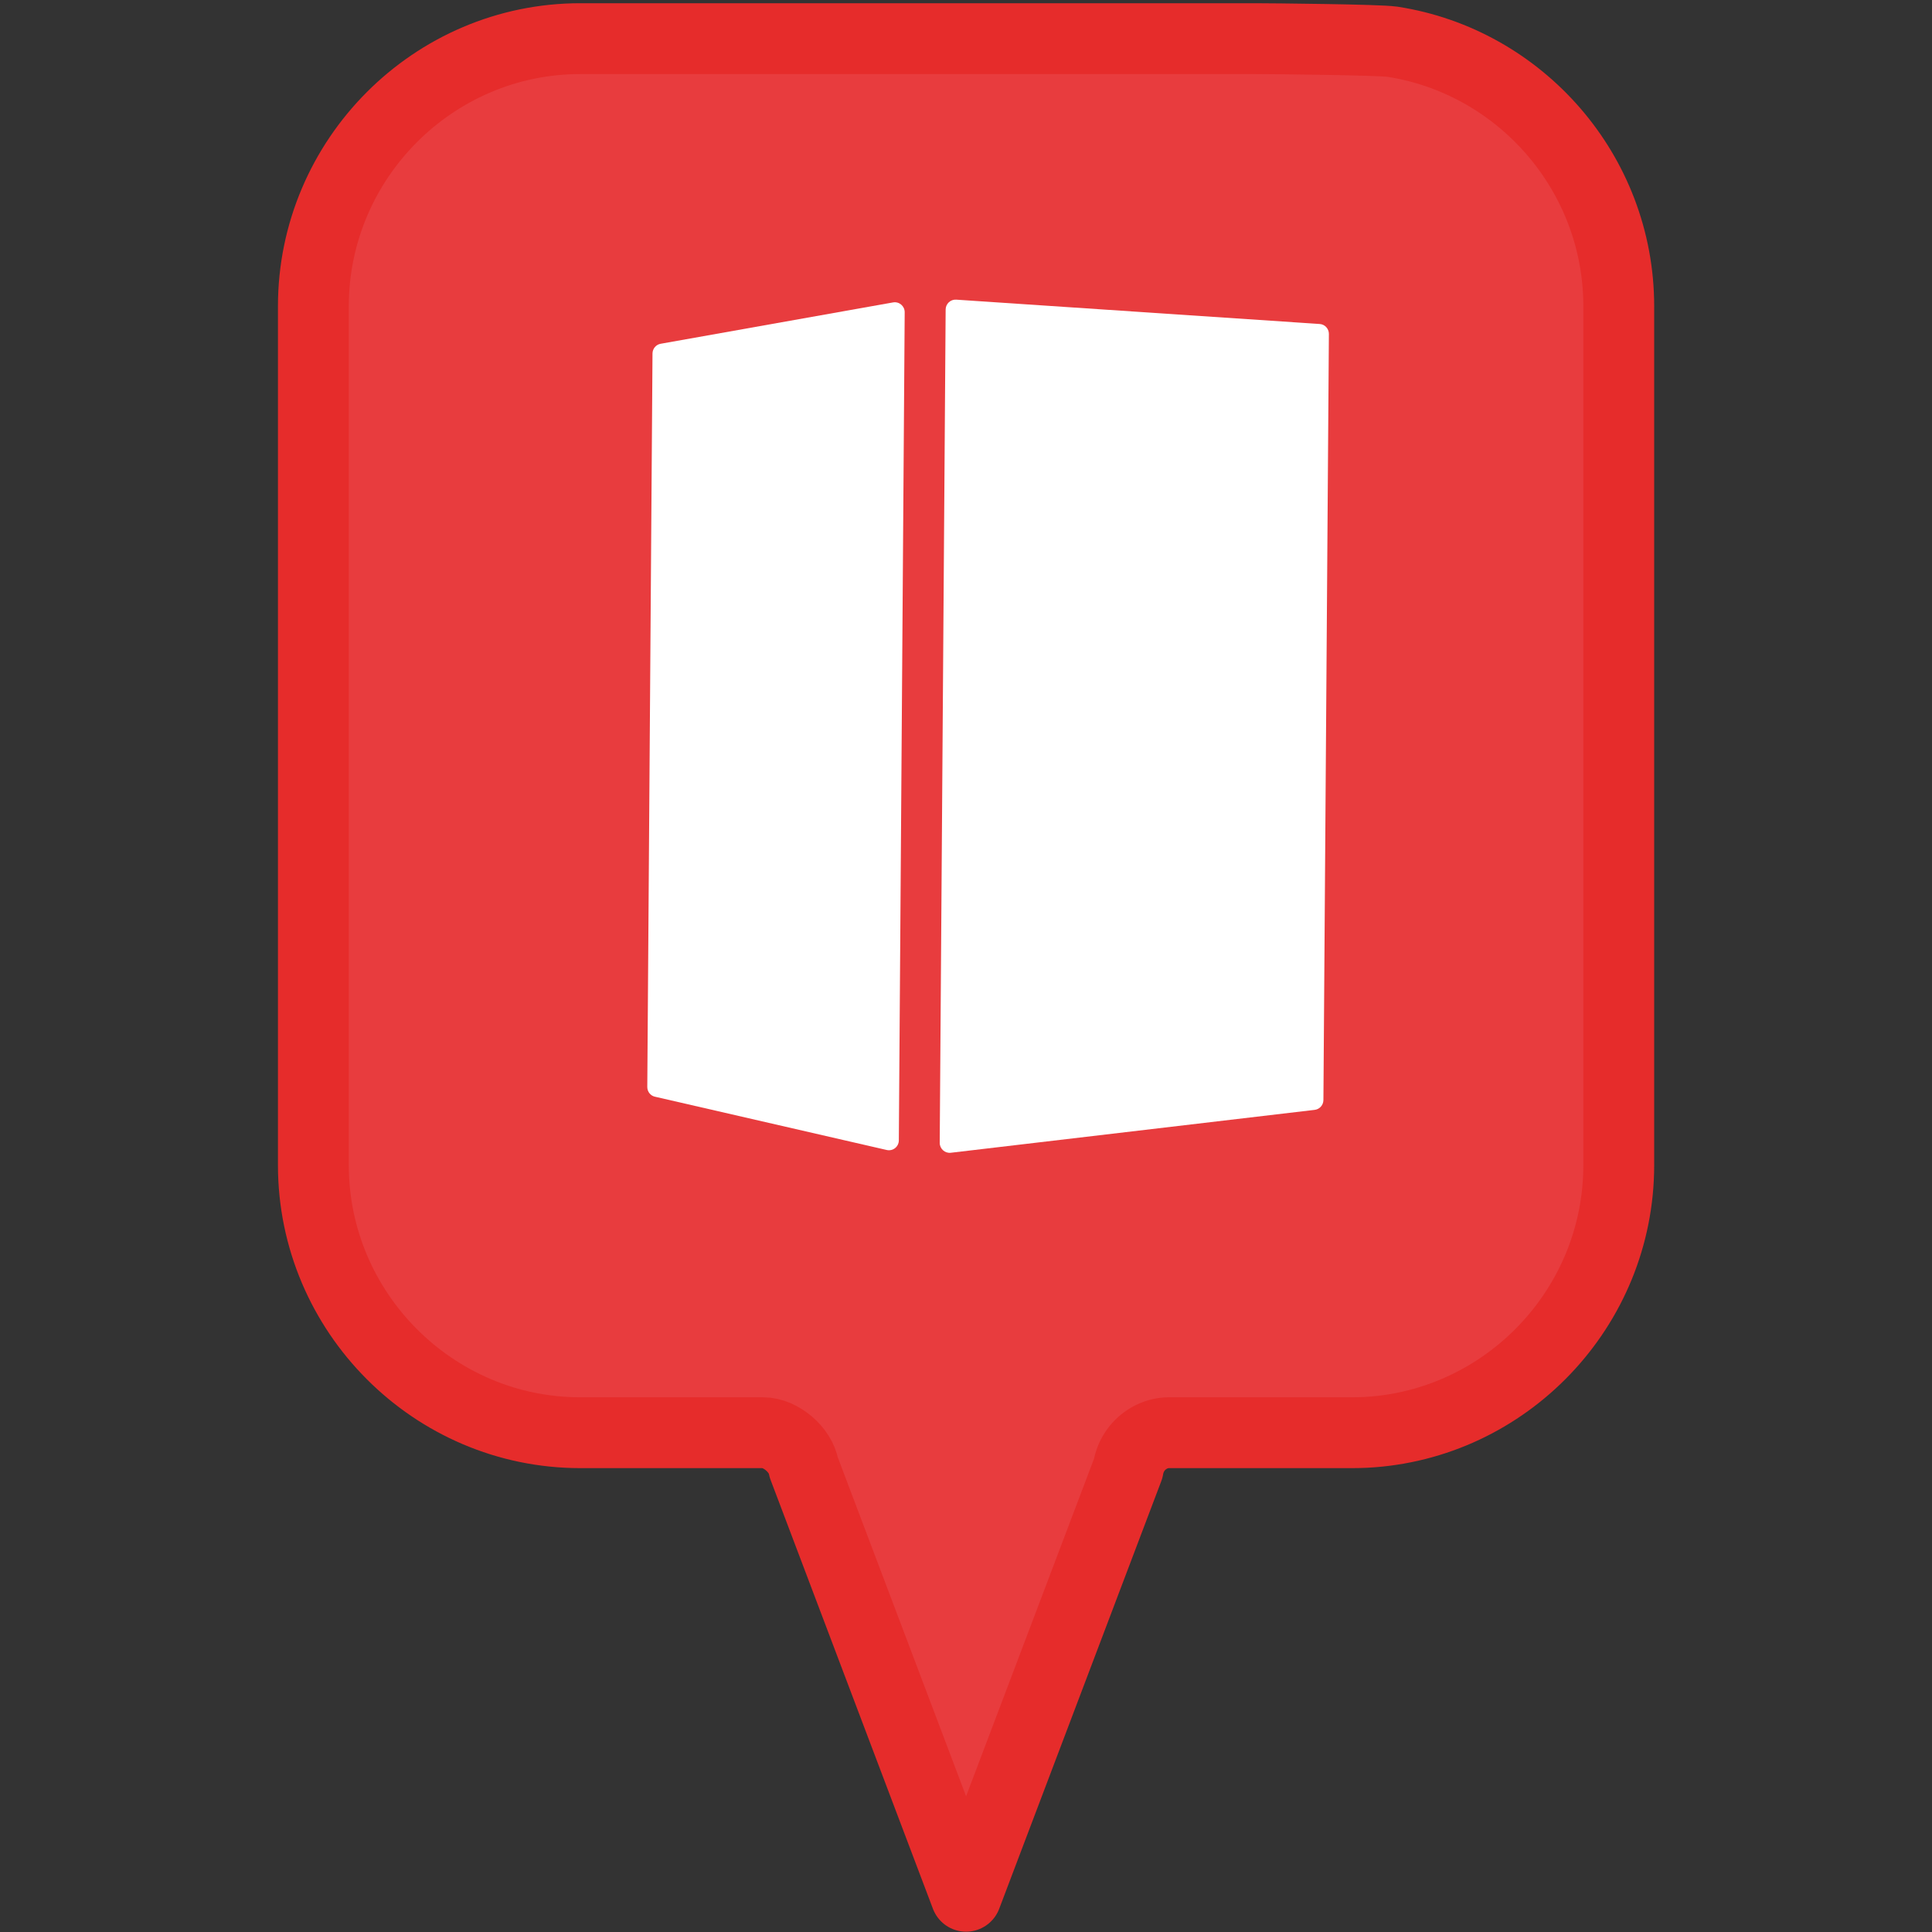
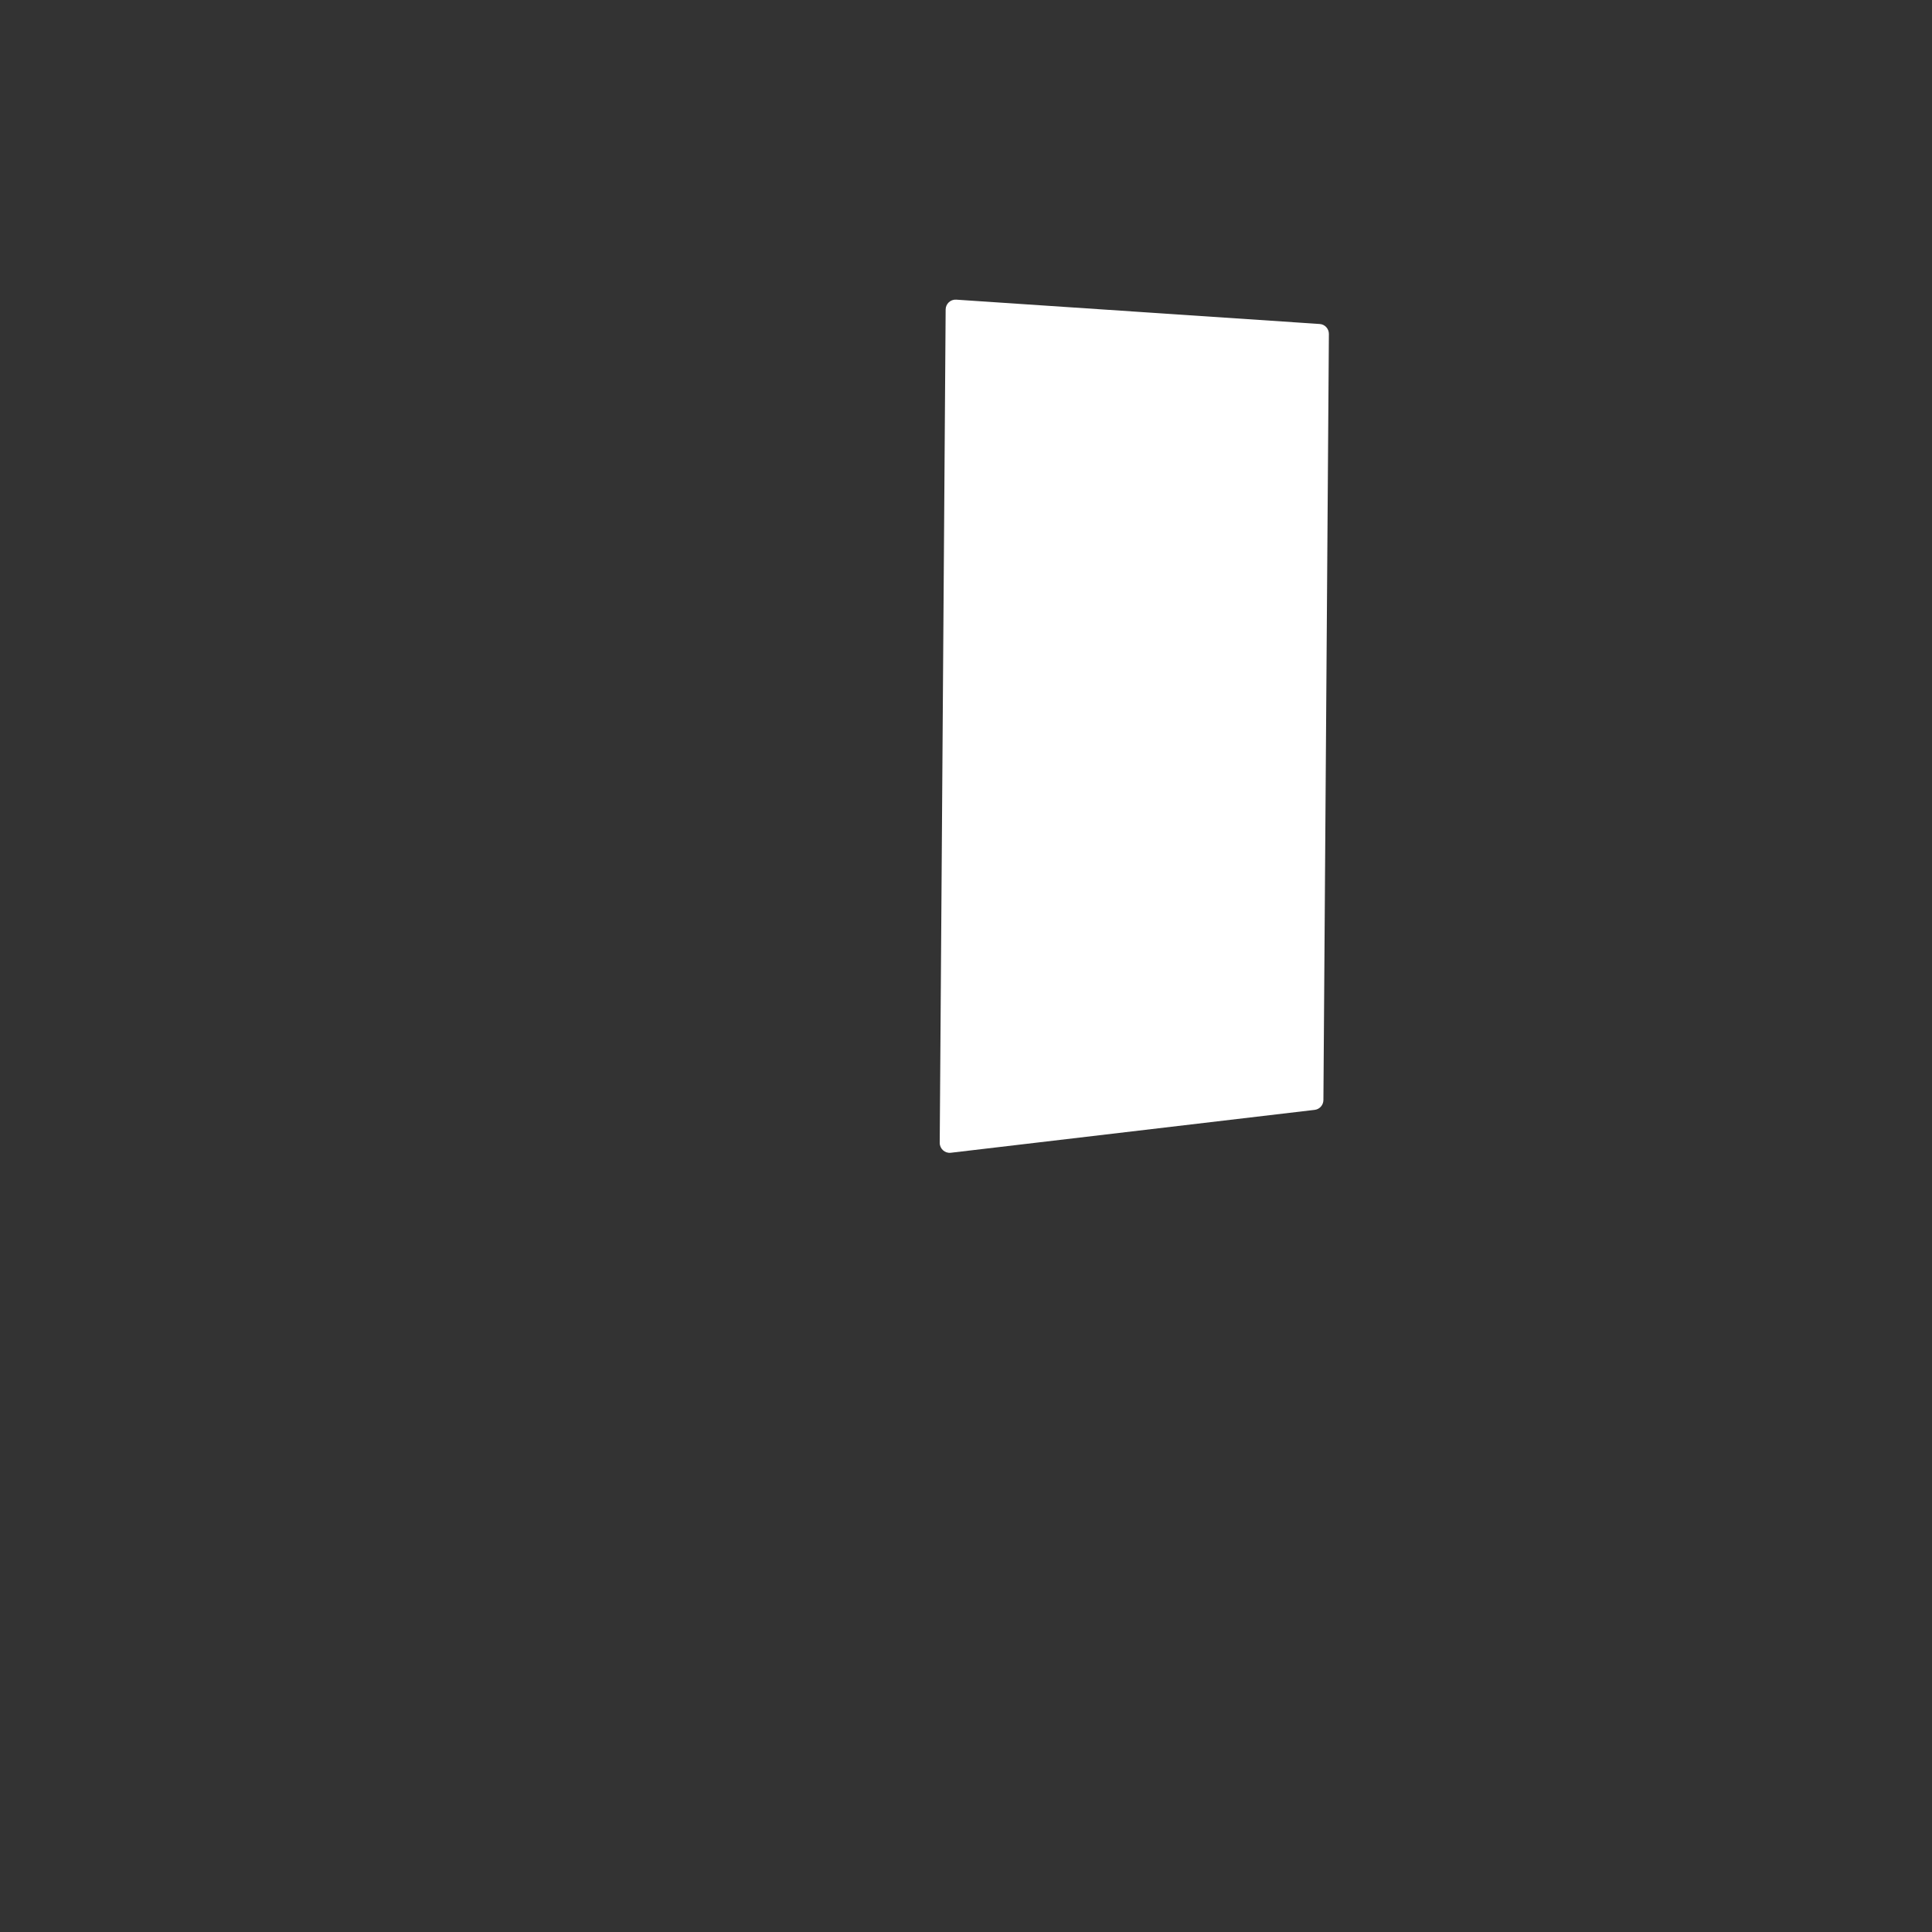
<svg xmlns="http://www.w3.org/2000/svg" id="a" viewBox="0 0 300 300">
  <rect x="0" y="0" width="300" height="300" fill="#333333" stroke="none" />
-   <path d="M216.18,6.48c-2.05-.32-19.15-.48-21.29-.48H90.11c-22.8,0-41.45,18.7-41.45,41.55V180.92c0,22.85,18.65,41.55,41.45,41.55h28.37c2.76,0,5.86,2.65,6.32,5.38l25.21,66.6,25.17-66.41c.36-2.17,1.64-3.8,3.23-4.72,.95-.55,2.02-.85,3.07-.85h28.42c.71,0,1.42-.02,2.13-.05,21.82-1.12,39.33-19.35,39.33-41.49V47.55c0-20.71-15.32-38.01-35.16-41.07Z" style="fill:#e83c3e; fill-rule:evenodd; stroke:#e62c2b; stroke-linecap:round; stroke-linejoin:round; stroke-width:11px;" />
  <g>
    <path d="M204.91,50.31l-56.43-3.78c-.88-.06-1.63,.64-1.64,1.52l-.92,129.41c0,.92,.8,1.65,1.72,1.54l56.5-6.66c.77-.09,1.35-.74,1.36-1.52l.85-118.97c0-.81-.62-1.49-1.43-1.54Z" style="fill:#fff;" />
-     <path d="M101.72,170.3l35.97,8.27c.96,.22,1.87-.5,1.88-1.49l.91-128.6c0-.96-.86-1.69-1.81-1.52l-36.08,6.42c-.73,.13-1.26,.76-1.27,1.5l-.81,113.91c0,.72,.49,1.35,1.19,1.51Z" style="fill:#fff;" />
  </g>
</svg>